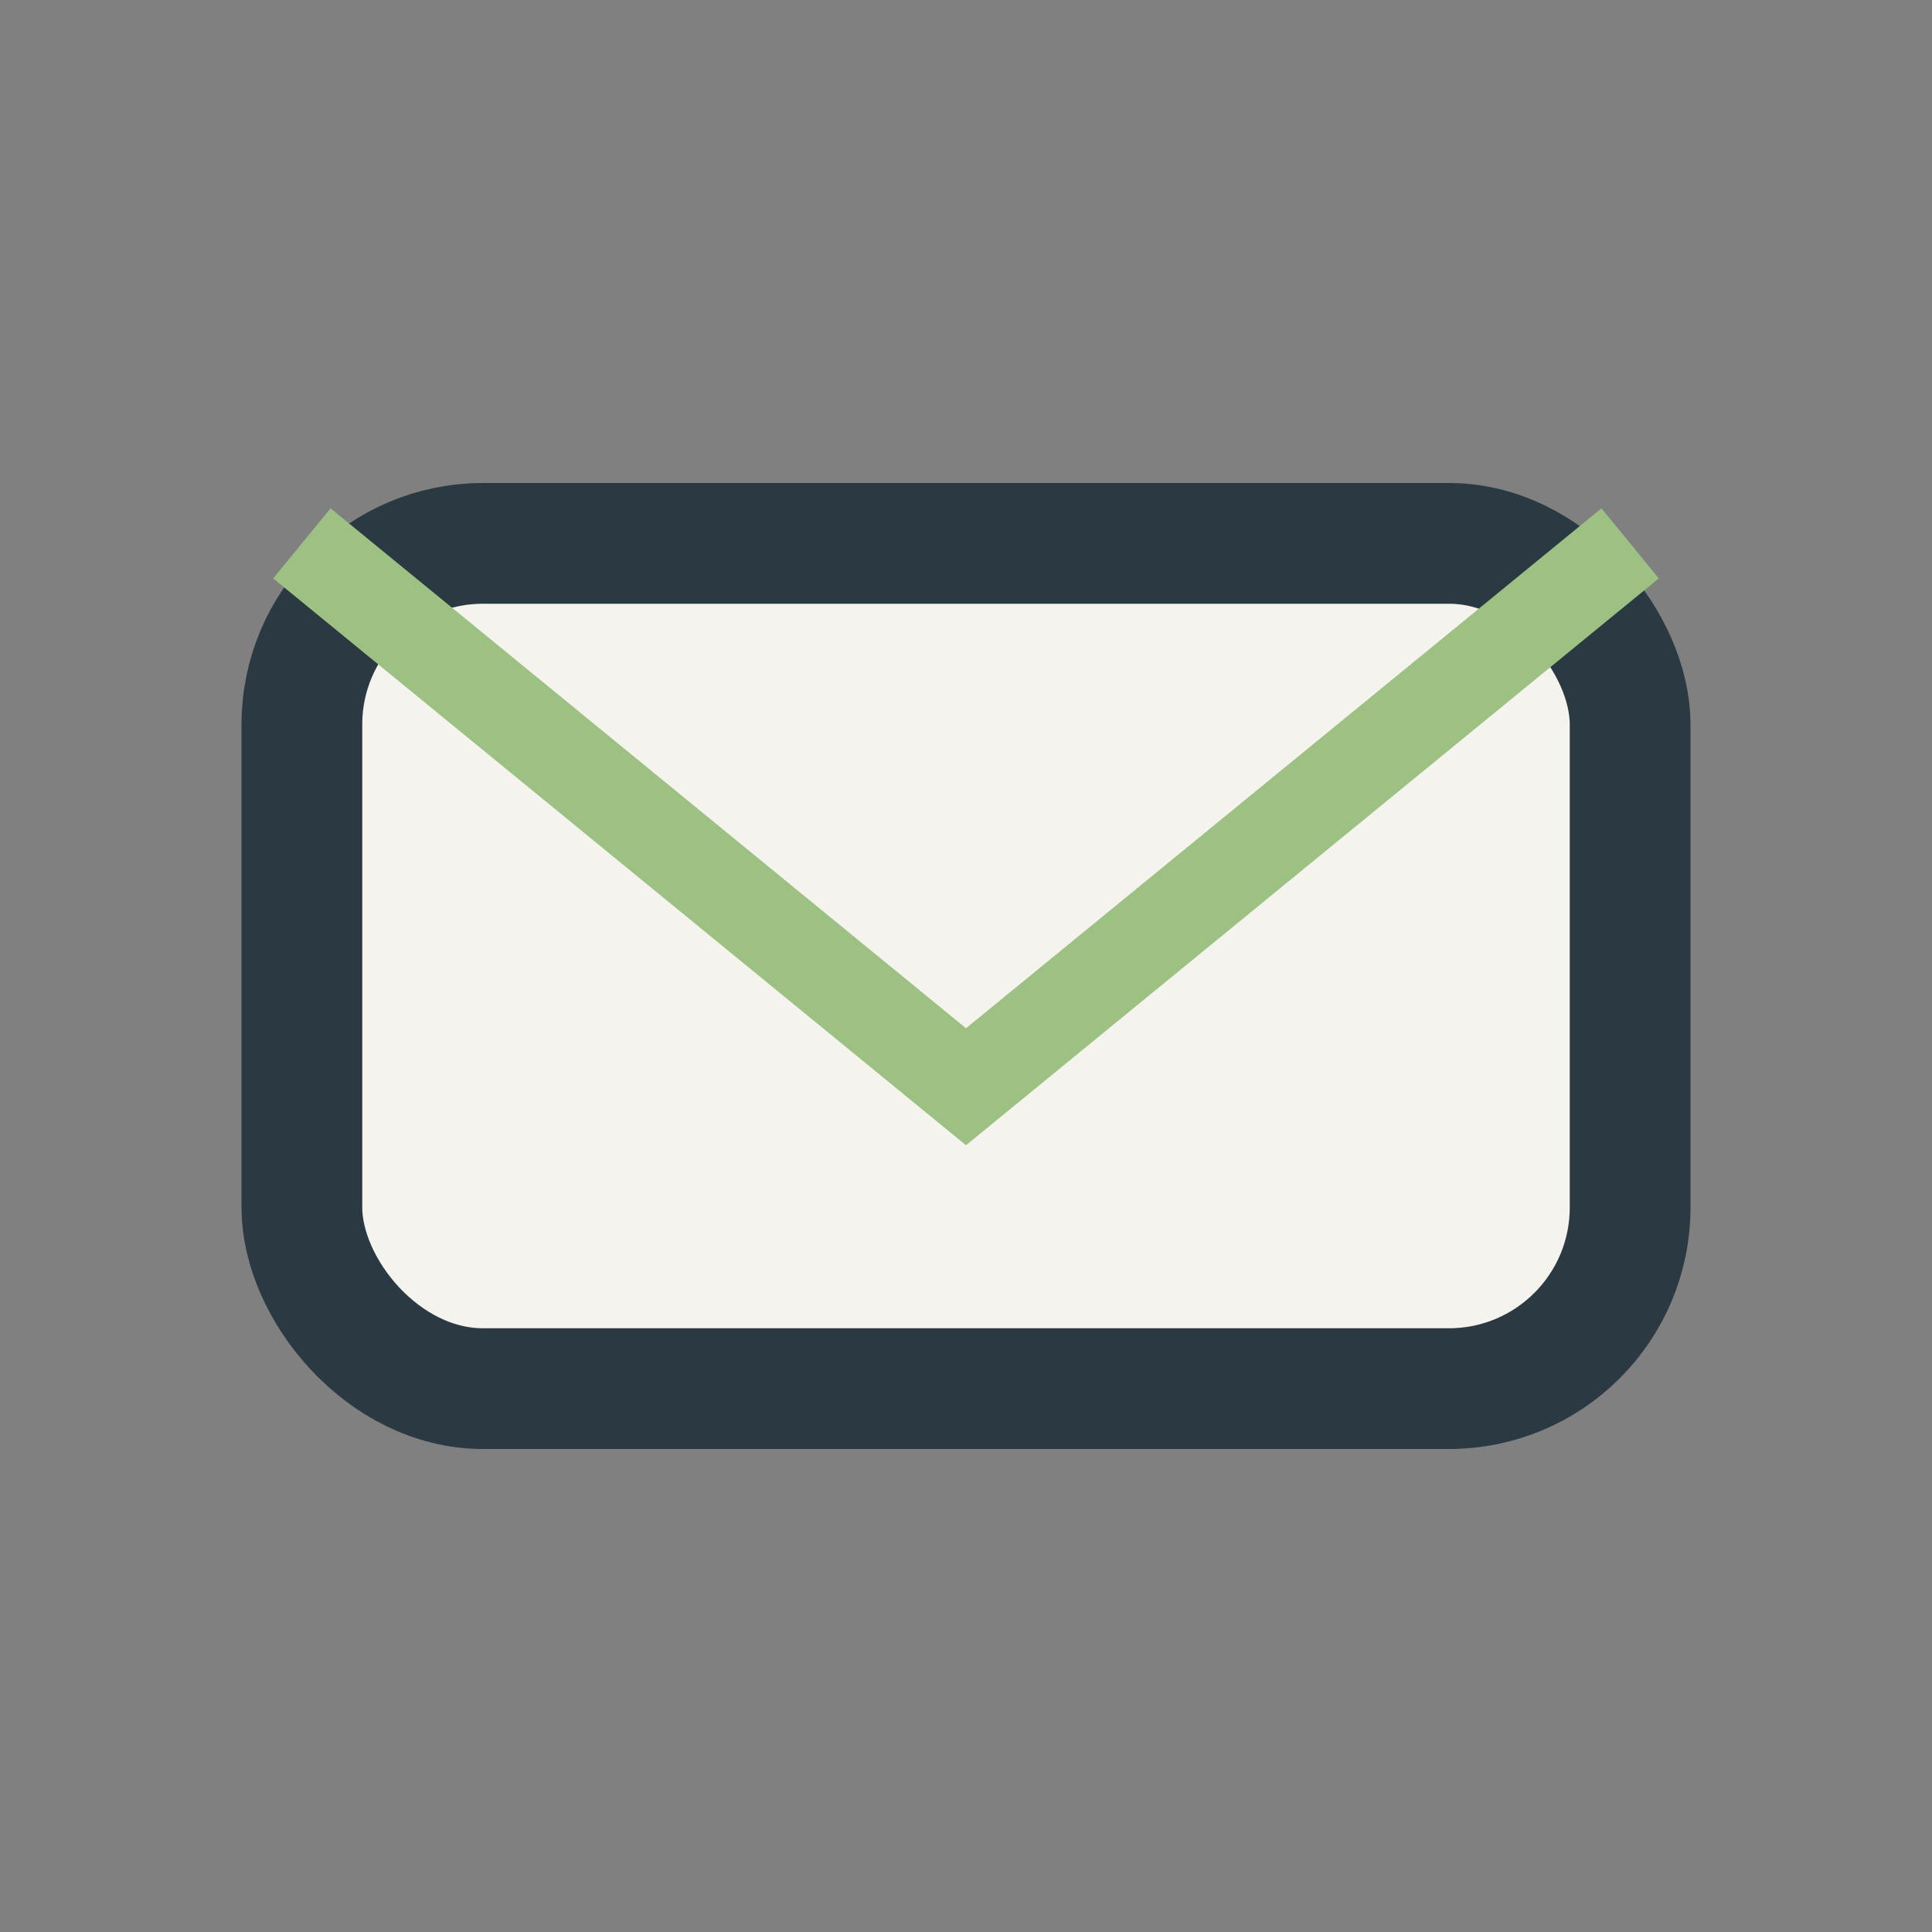
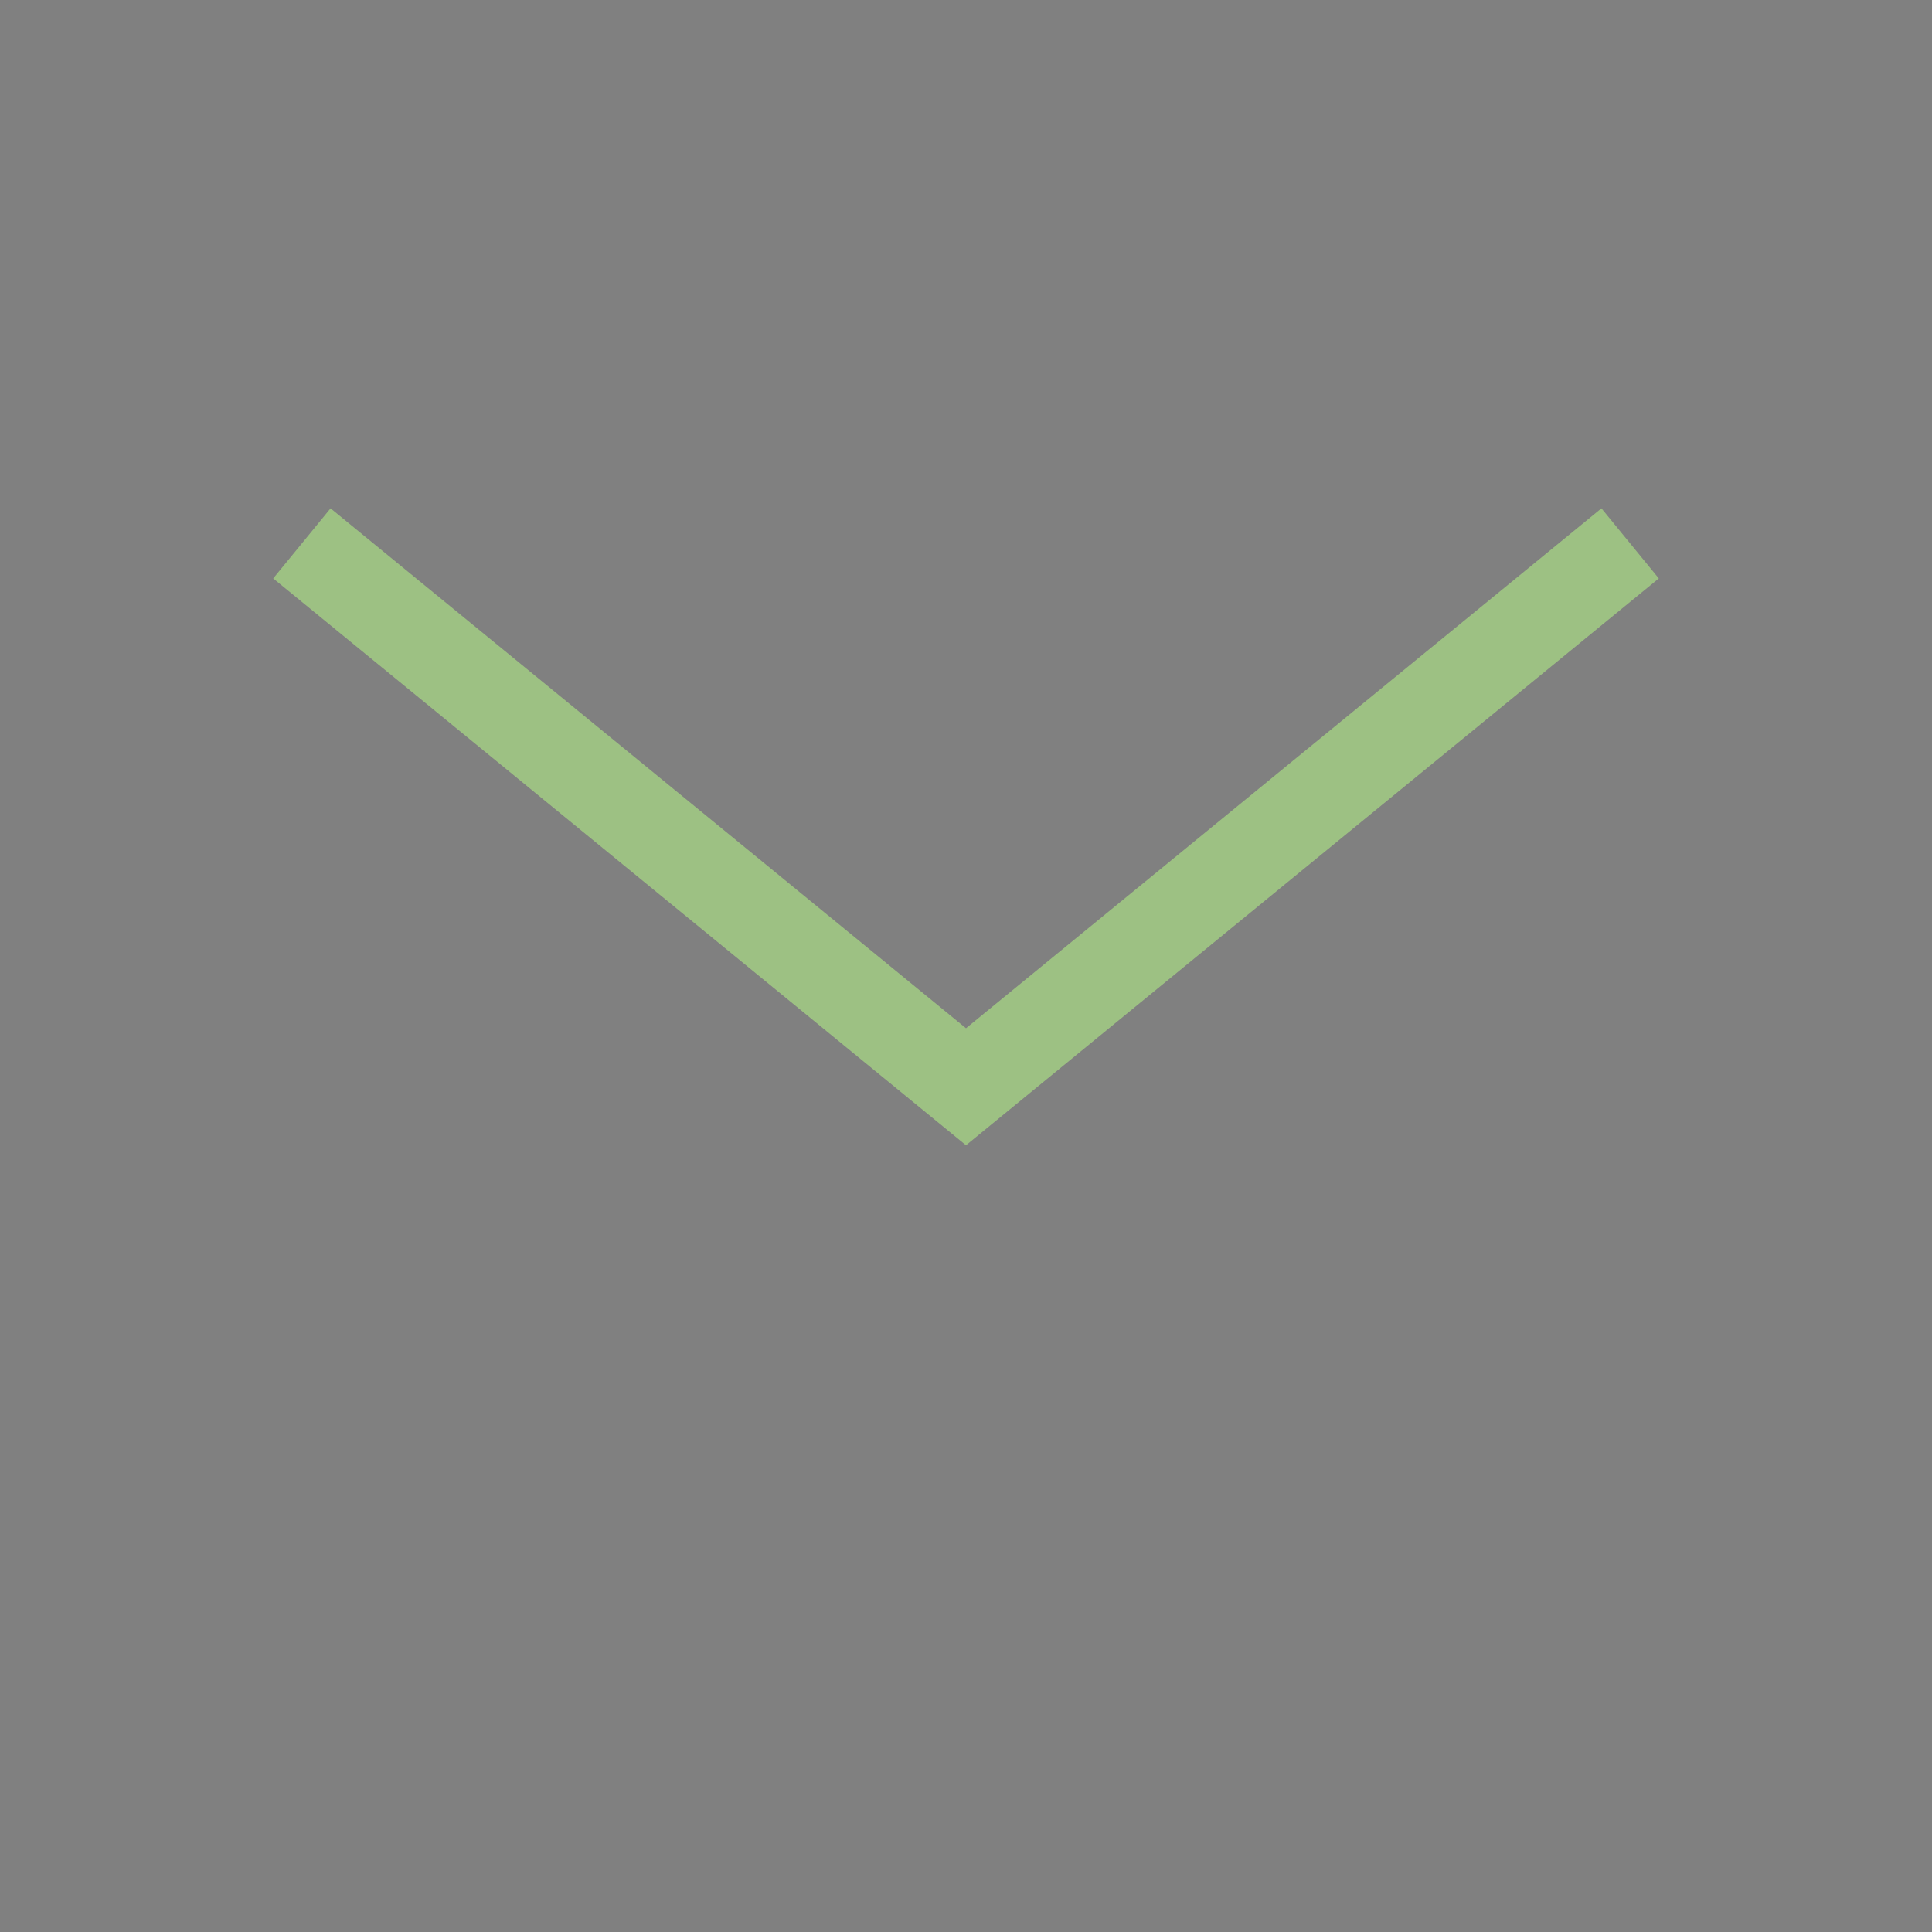
<svg xmlns="http://www.w3.org/2000/svg" width="32" height="32" viewBox="0 0 32 32">
  <rect x="0" y="0" width="32" height="32" fill="#808080" stroke="none" />
-   <rect x="5" y="9" width="22" height="14" rx="3" fill="#F5F3EE" stroke="#2B3A42" stroke-width="2" />
  <path d="M5 9l11 9 11-9" fill="none" stroke="#9DC183" stroke-width="1.5" />
</svg>